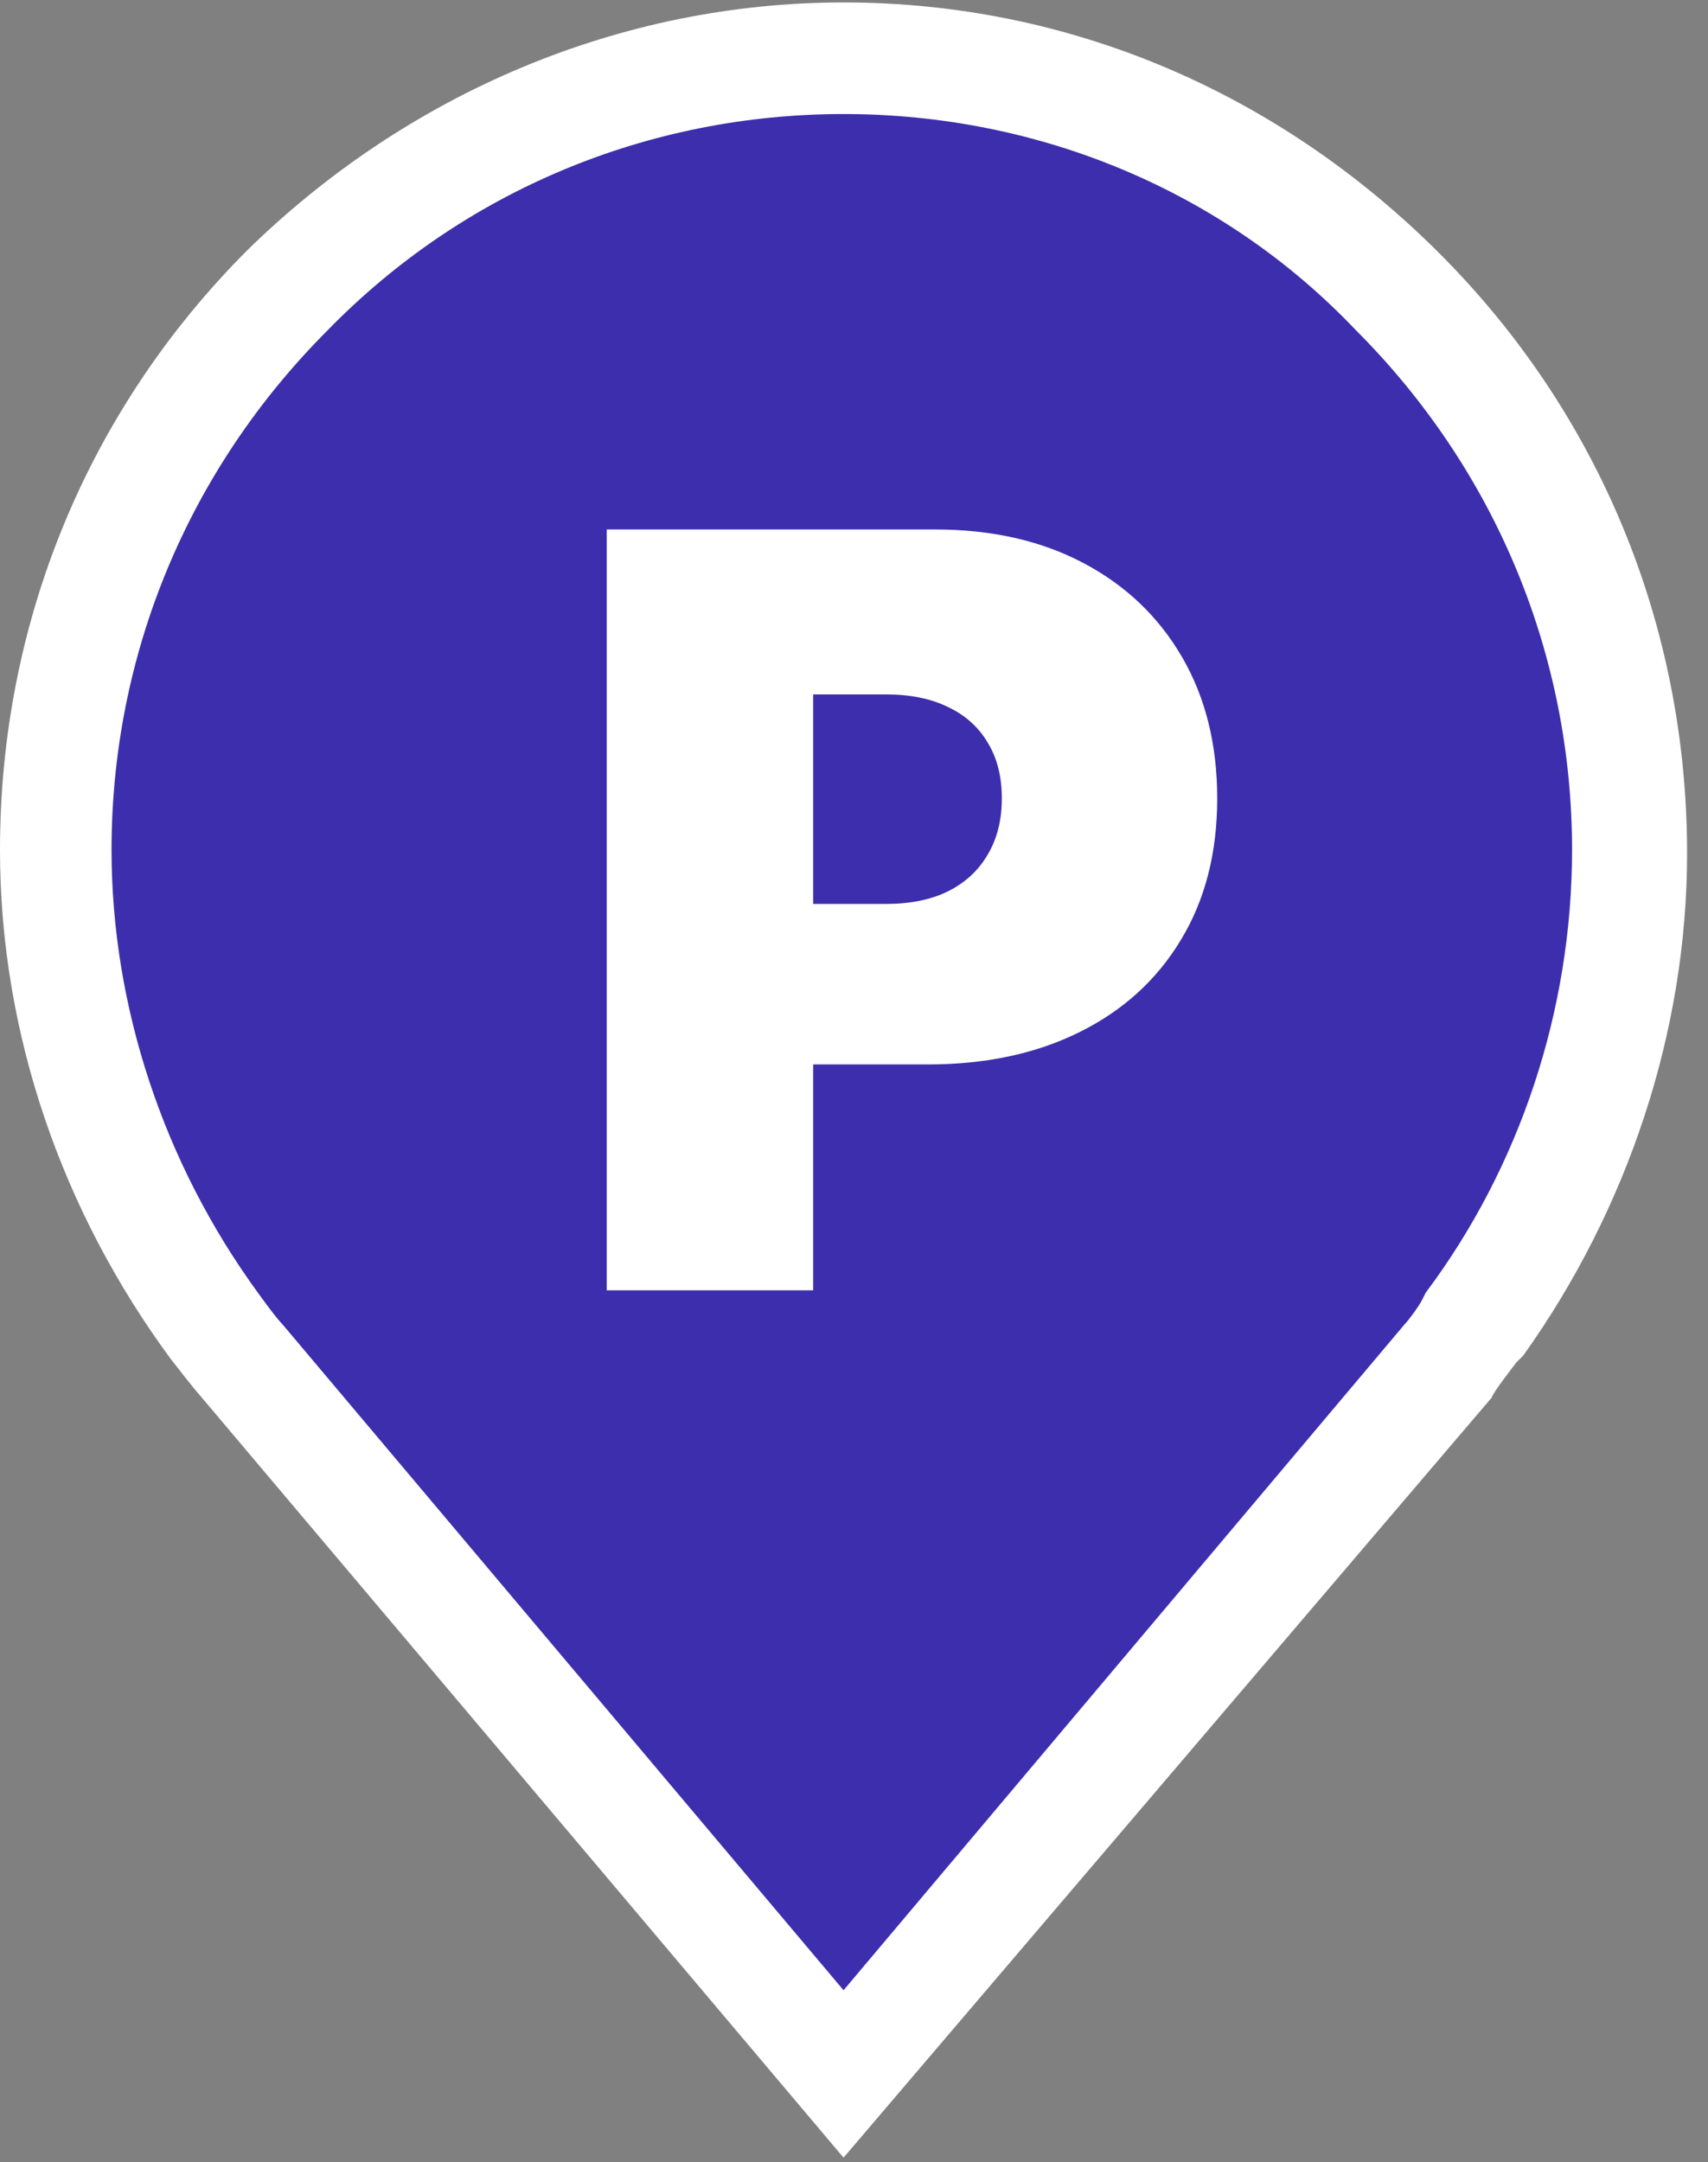
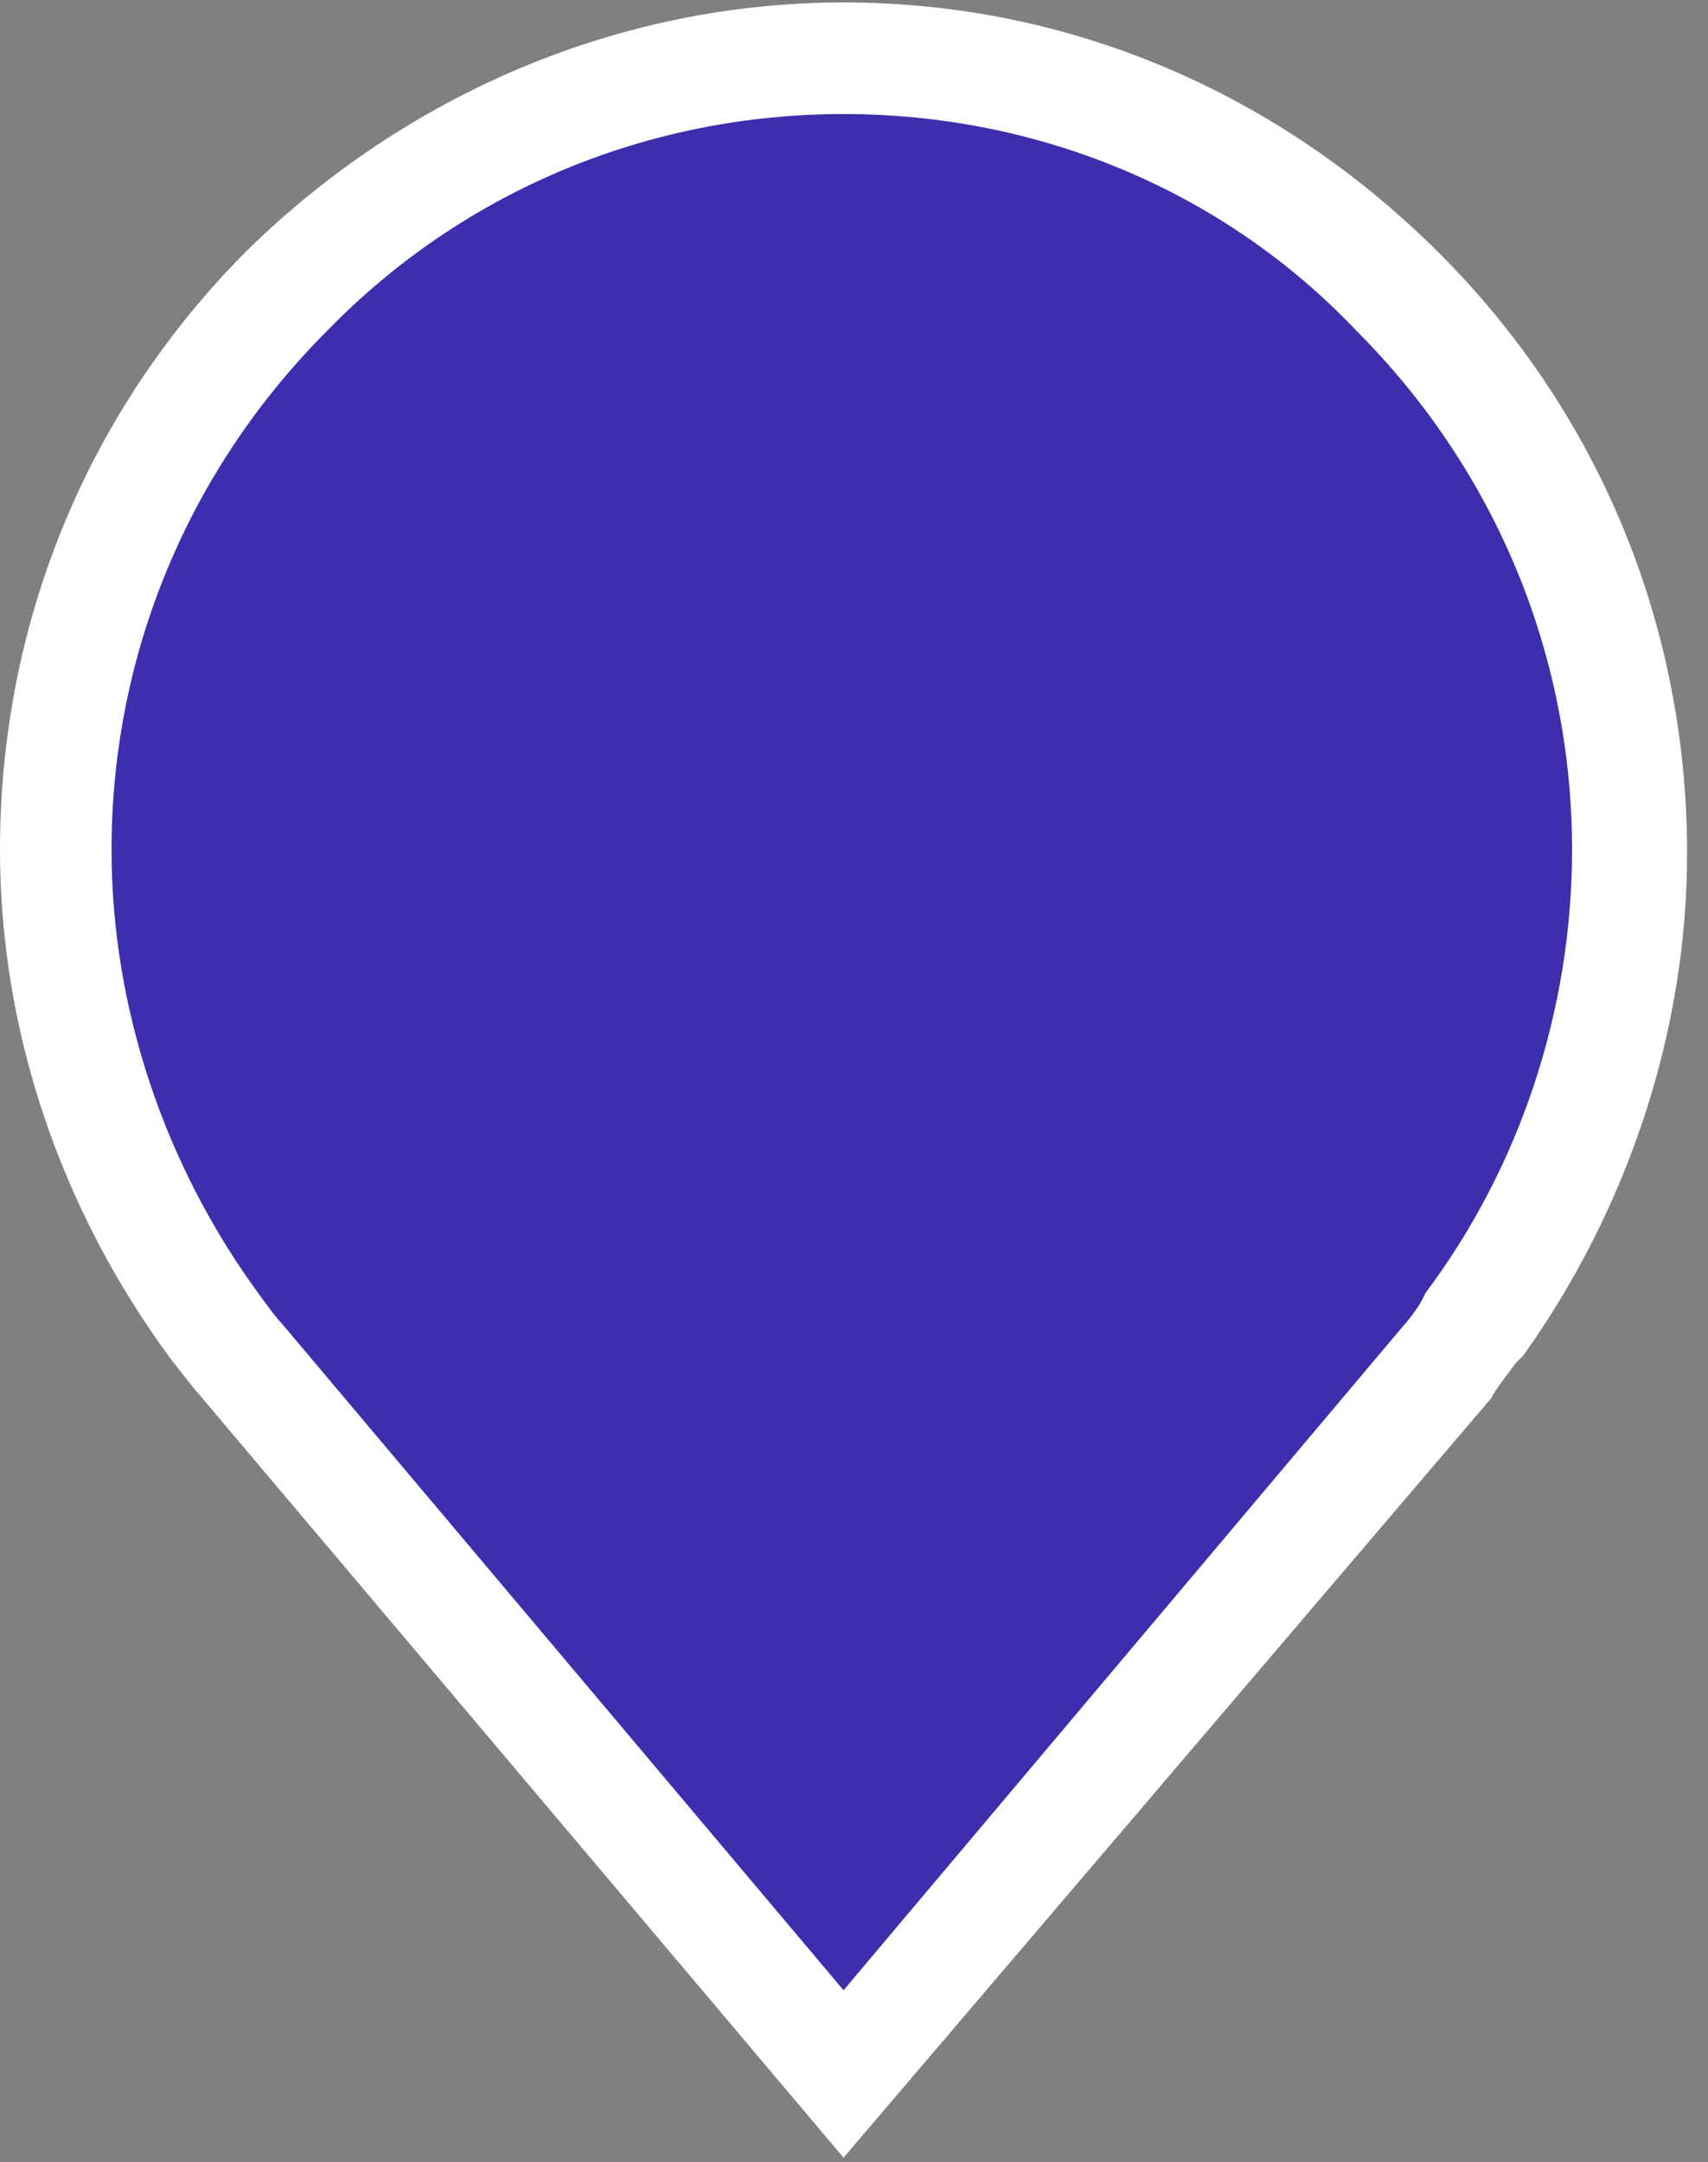
<svg xmlns="http://www.w3.org/2000/svg" width="49" height="62" viewBox="0 0 49 62" fill="none">
  <rect x="0" y="0" width="49" height="62" fill="#808080" stroke="none" />
  <path d="M24.2 1.67C18.2 1.67 12.5 4.07 8.2 8.37C4 12.67 1.6 18.37 1.6 24.37C1.6 29.27 3.2 34.07 6.2 37.97C6.2 37.97 6.8 38.77 6.9 38.87L24.2 59.47L41.5 38.97C41.6 38.87 42.2 38.07 42.2 38.07C45.2 34.17 46.8 29.37 46.7 24.47C46.7 18.47 44.3 12.67 40.1 8.47C36 4.07 30.2 1.67 24.2 1.67Z" fill="#3D2EAD" />
  <path d="M24.2 61.87L5.7 39.97C5.6 39.87 4.9 38.97 4.9 38.97C1.8 34.77 0 29.67 0 24.37C0 17.87 2.5 11.77 7.1 7.17C11.7 2.67 17.8 0.07 24.2 0.07C30.7 0.07 36.7 2.67 41.3 7.27C45.9 11.87 48.4 17.97 48.4 24.47C48.4 29.57 46.7 34.67 43.7 38.87L43.5 39.07C43.5 39.07 42.8 39.97 42.8 40.07L24.2 61.87ZM24.2 3.27C18.6 3.27 13.3 5.47 9.4 9.47C5.4 13.47 3.2 18.77 3.2 24.37C3.2 28.87 4.7 33.37 7.4 37.07C7.4 37.07 7.9 37.77 8.1 37.97L24.2 57.07L40.3 37.97C40.4 37.87 40.7 37.47 40.8 37.27L40.9 37.07C43.6 33.47 45.1 28.97 45.1 24.37C45.1 18.77 42.9 13.47 38.9 9.47C35.1 5.47 29.8 3.27 24.2 3.27Z" fill="white" />
-   <path d="M17.406 37V15.182H26.824C28.443 15.182 29.86 15.501 31.075 16.141C32.289 16.78 33.234 17.678 33.908 18.836C34.583 19.994 34.92 21.346 34.92 22.895C34.92 24.457 34.572 25.81 33.876 26.954C33.188 28.097 32.218 28.978 30.968 29.596C29.725 30.214 28.273 30.523 26.611 30.523H20.986V25.92H25.418C26.114 25.92 26.707 25.8 27.197 25.558C27.694 25.31 28.074 24.958 28.337 24.503C28.607 24.049 28.741 23.513 28.741 22.895C28.741 22.27 28.607 21.737 28.337 21.297C28.074 20.849 27.694 20.509 27.197 20.274C26.707 20.033 26.114 19.912 25.418 19.912H23.329V37H17.406Z" fill="white" />
</svg>